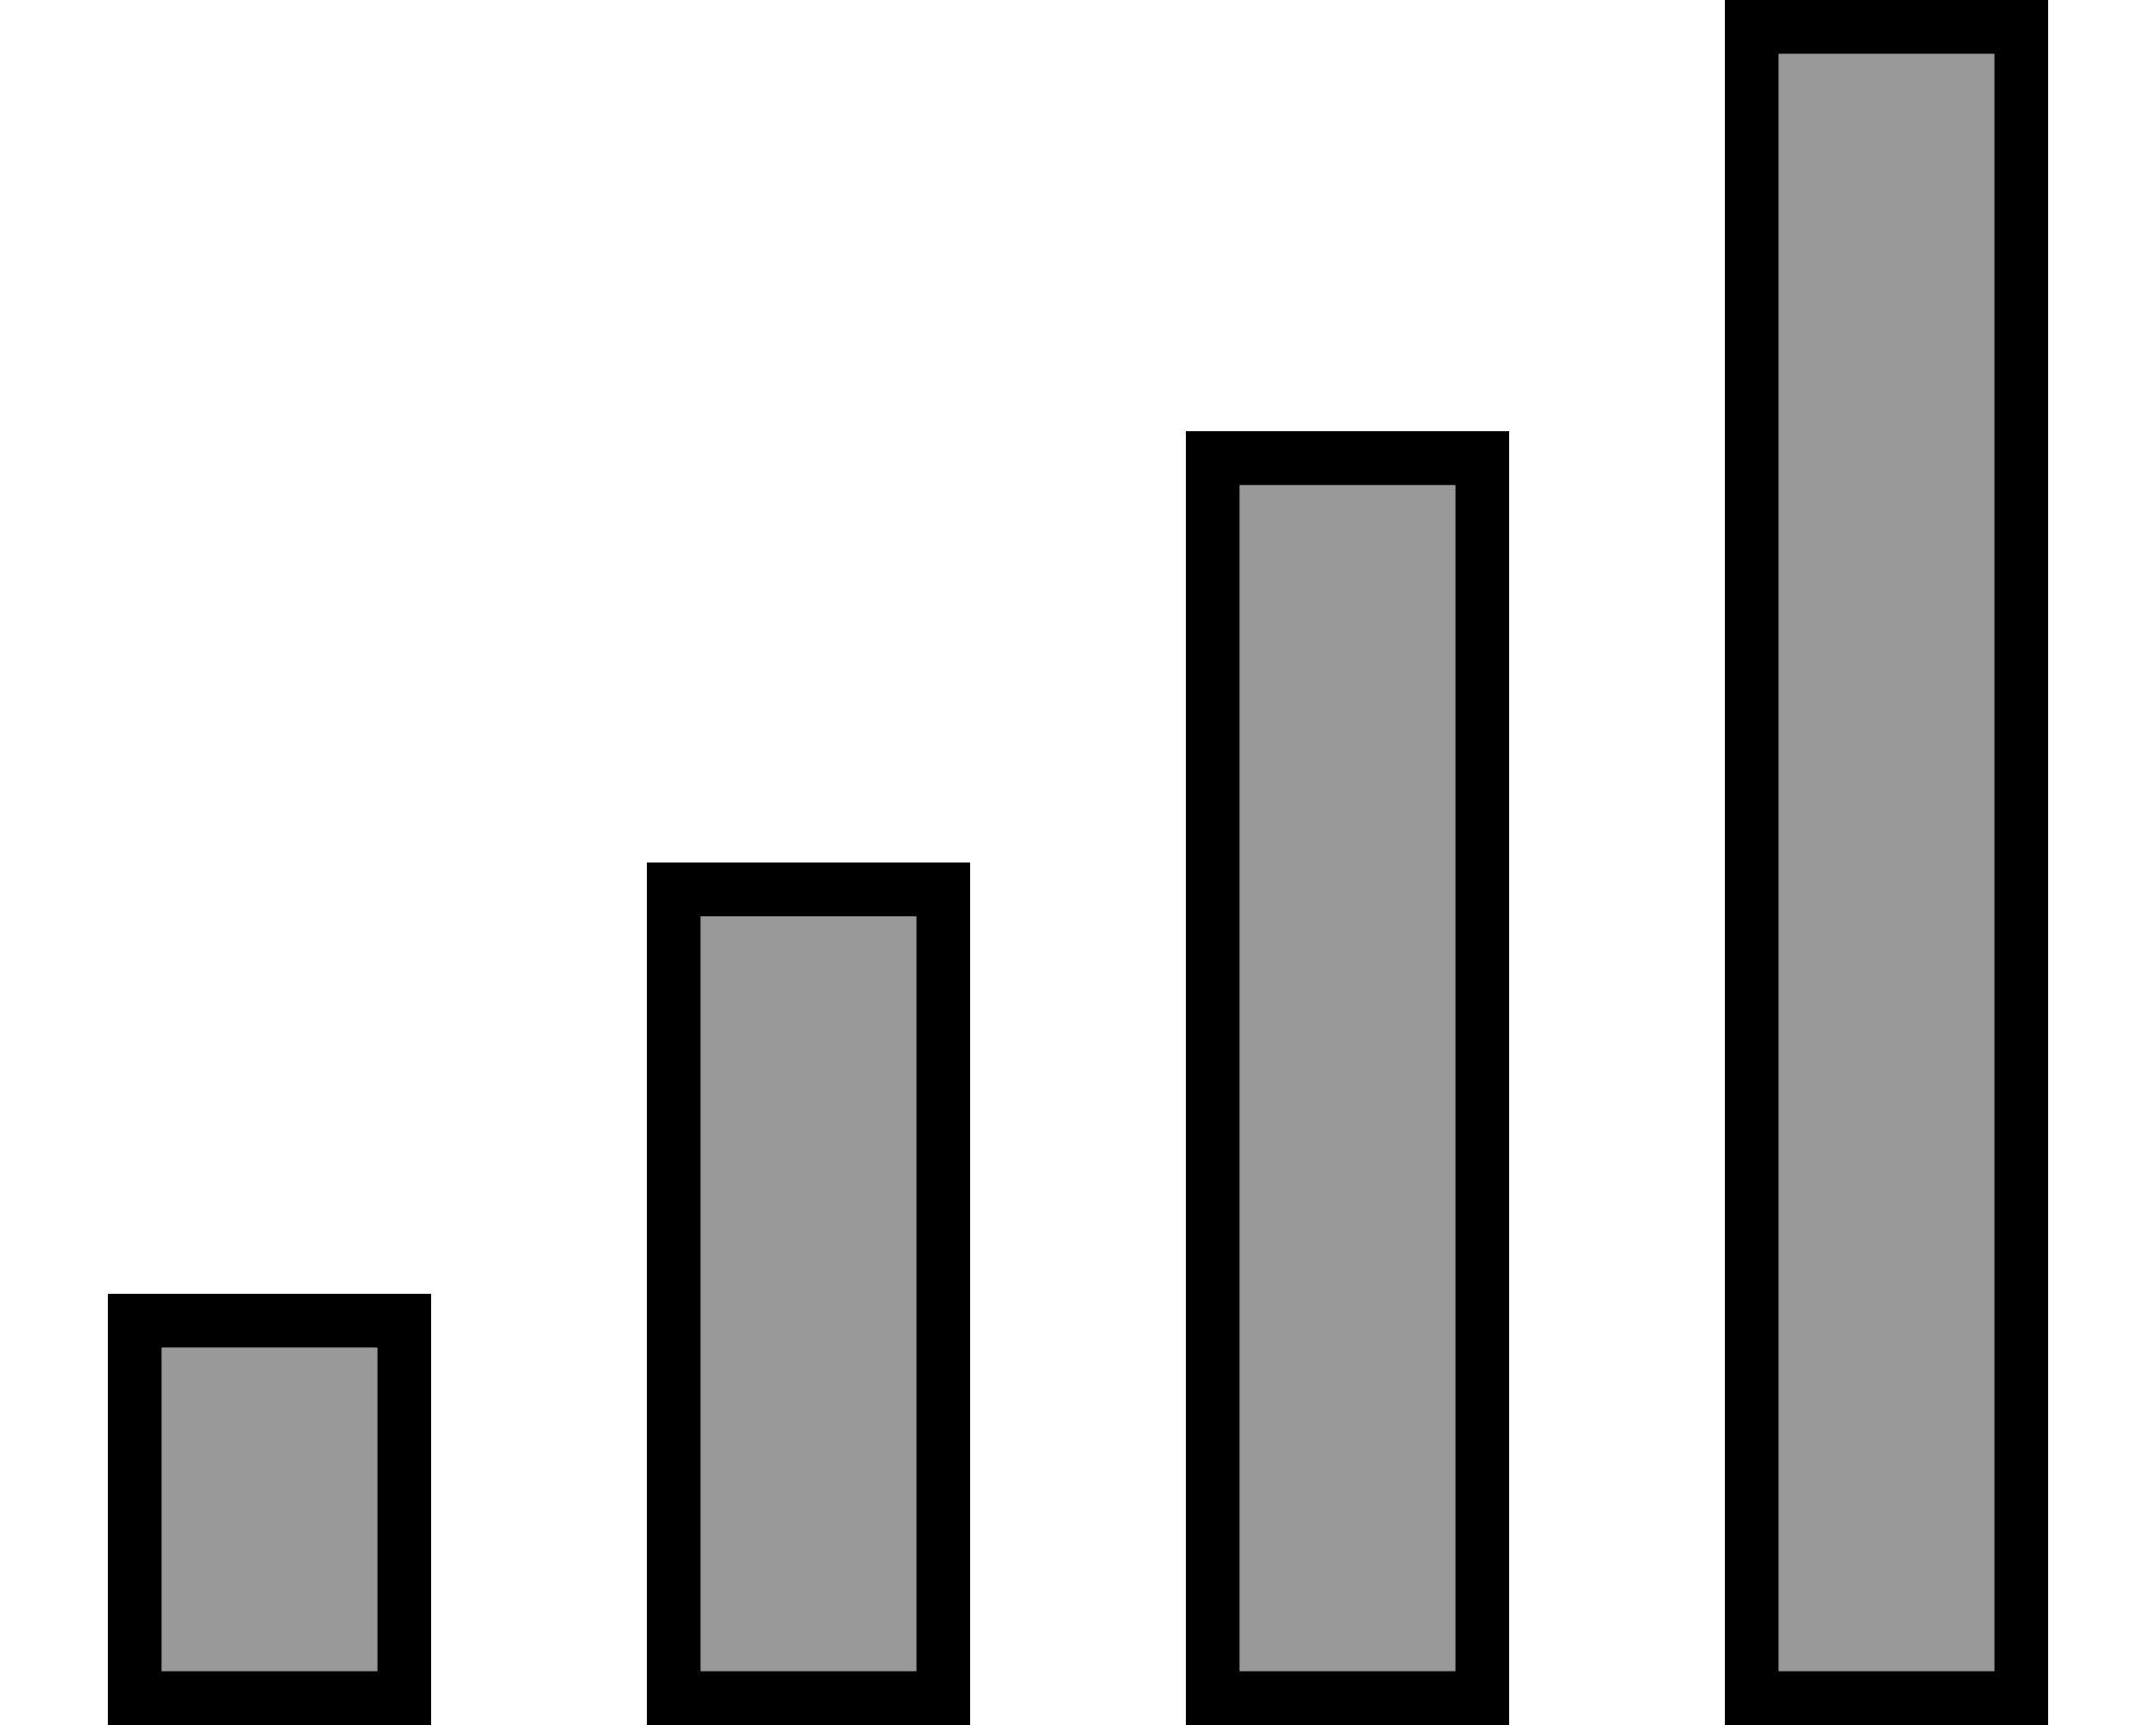
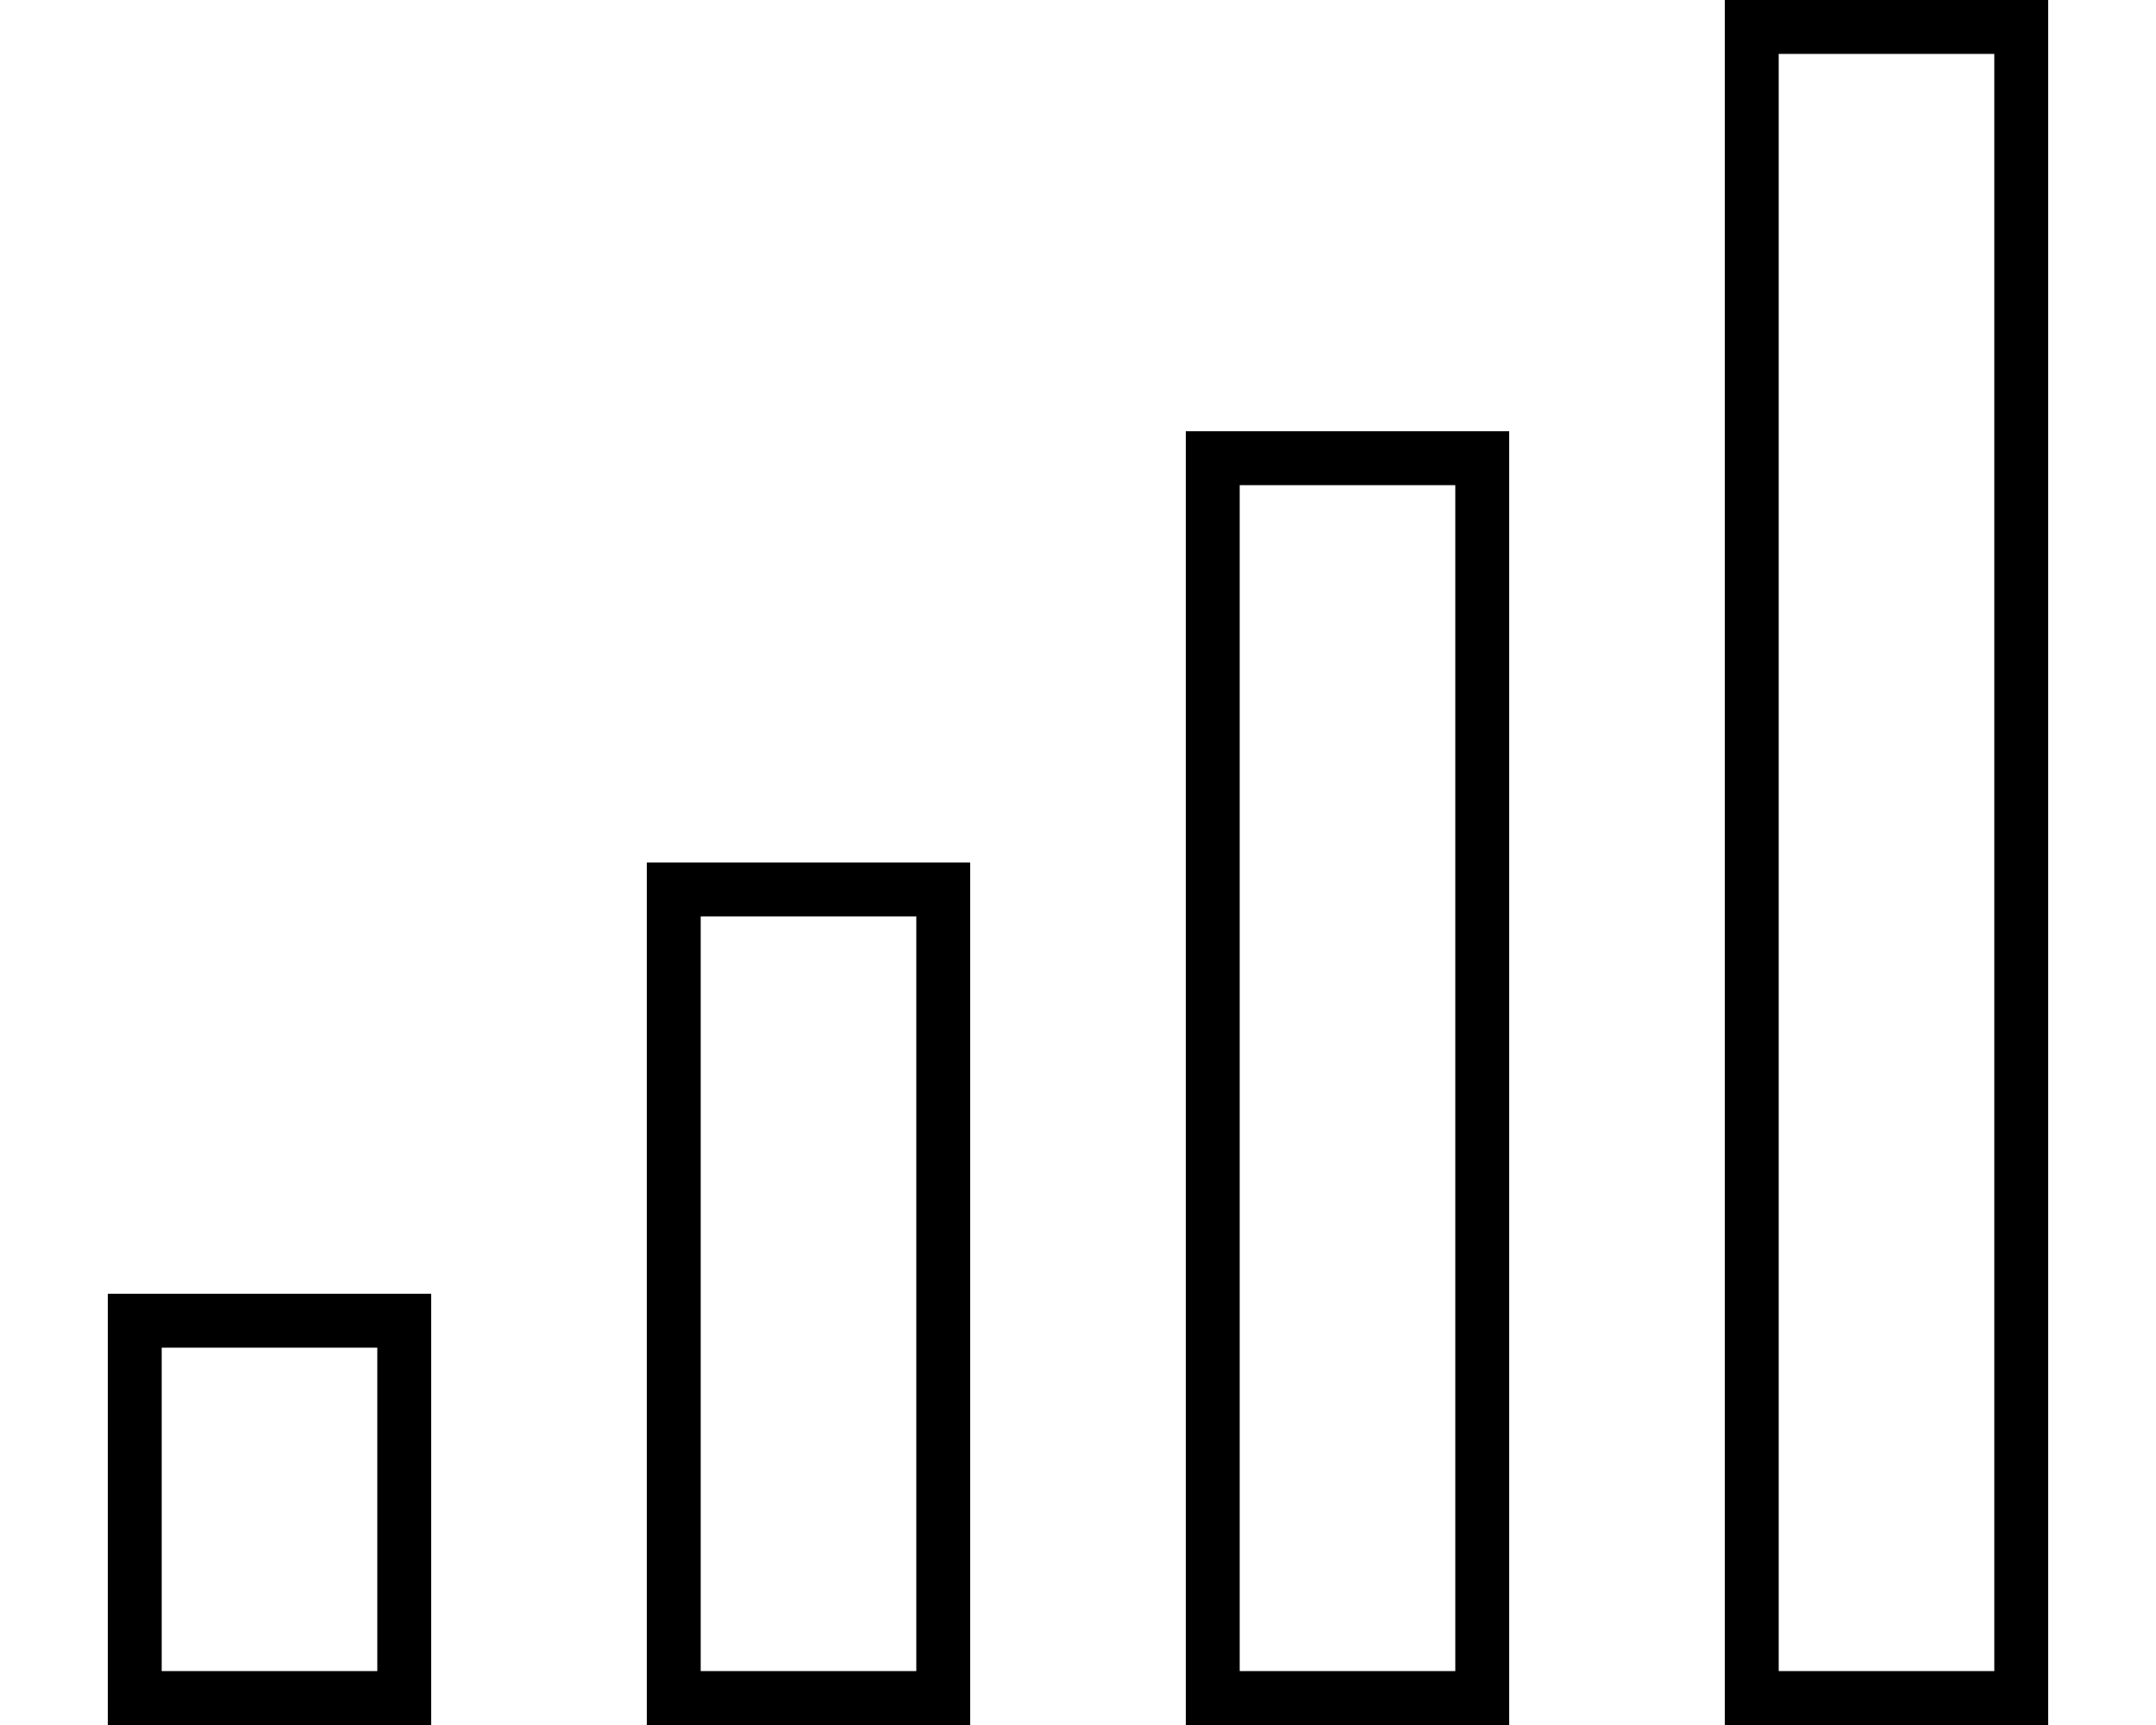
<svg xmlns="http://www.w3.org/2000/svg" viewBox="0 0 640 512">
  <defs>
    <style>.fa-secondary{opacity:.4}</style>
  </defs>
-   <path class="fa-secondary" d="M48 400l64 0 0 96-64 0 0-96zM208 272l64 0 0 224-64 0 0-224zM368 144l64 0 0 352-64 0 0-352zM528 16l64 0 0 480-64 0 0-480z" />
  <path class="fa-primary" d="M528 16l0 480 64 0 0-480-64 0zM512 0l16 0 64 0 16 0 0 16 0 480 0 16-16 0-64 0-16 0 0-16 0-480 0-16zM432 144l-64 0 0 352 64 0 0-352zm-64-16l64 0 16 0 0 16 0 352 0 16-16 0-64 0-16 0 0-16 0-352 0-16 16 0zM208 272l0 224 64 0 0-224-64 0zm-16-16l16 0 64 0 16 0 0 16 0 224 0 16-16 0-64 0-16 0 0-16 0-224 0-16zM48 400l0 96 64 0 0-96-64 0zM32 384l16 0 64 0 16 0 0 16 0 96 0 16-16 0-64 0-16 0 0-16 0-96 0-16z" />
</svg>